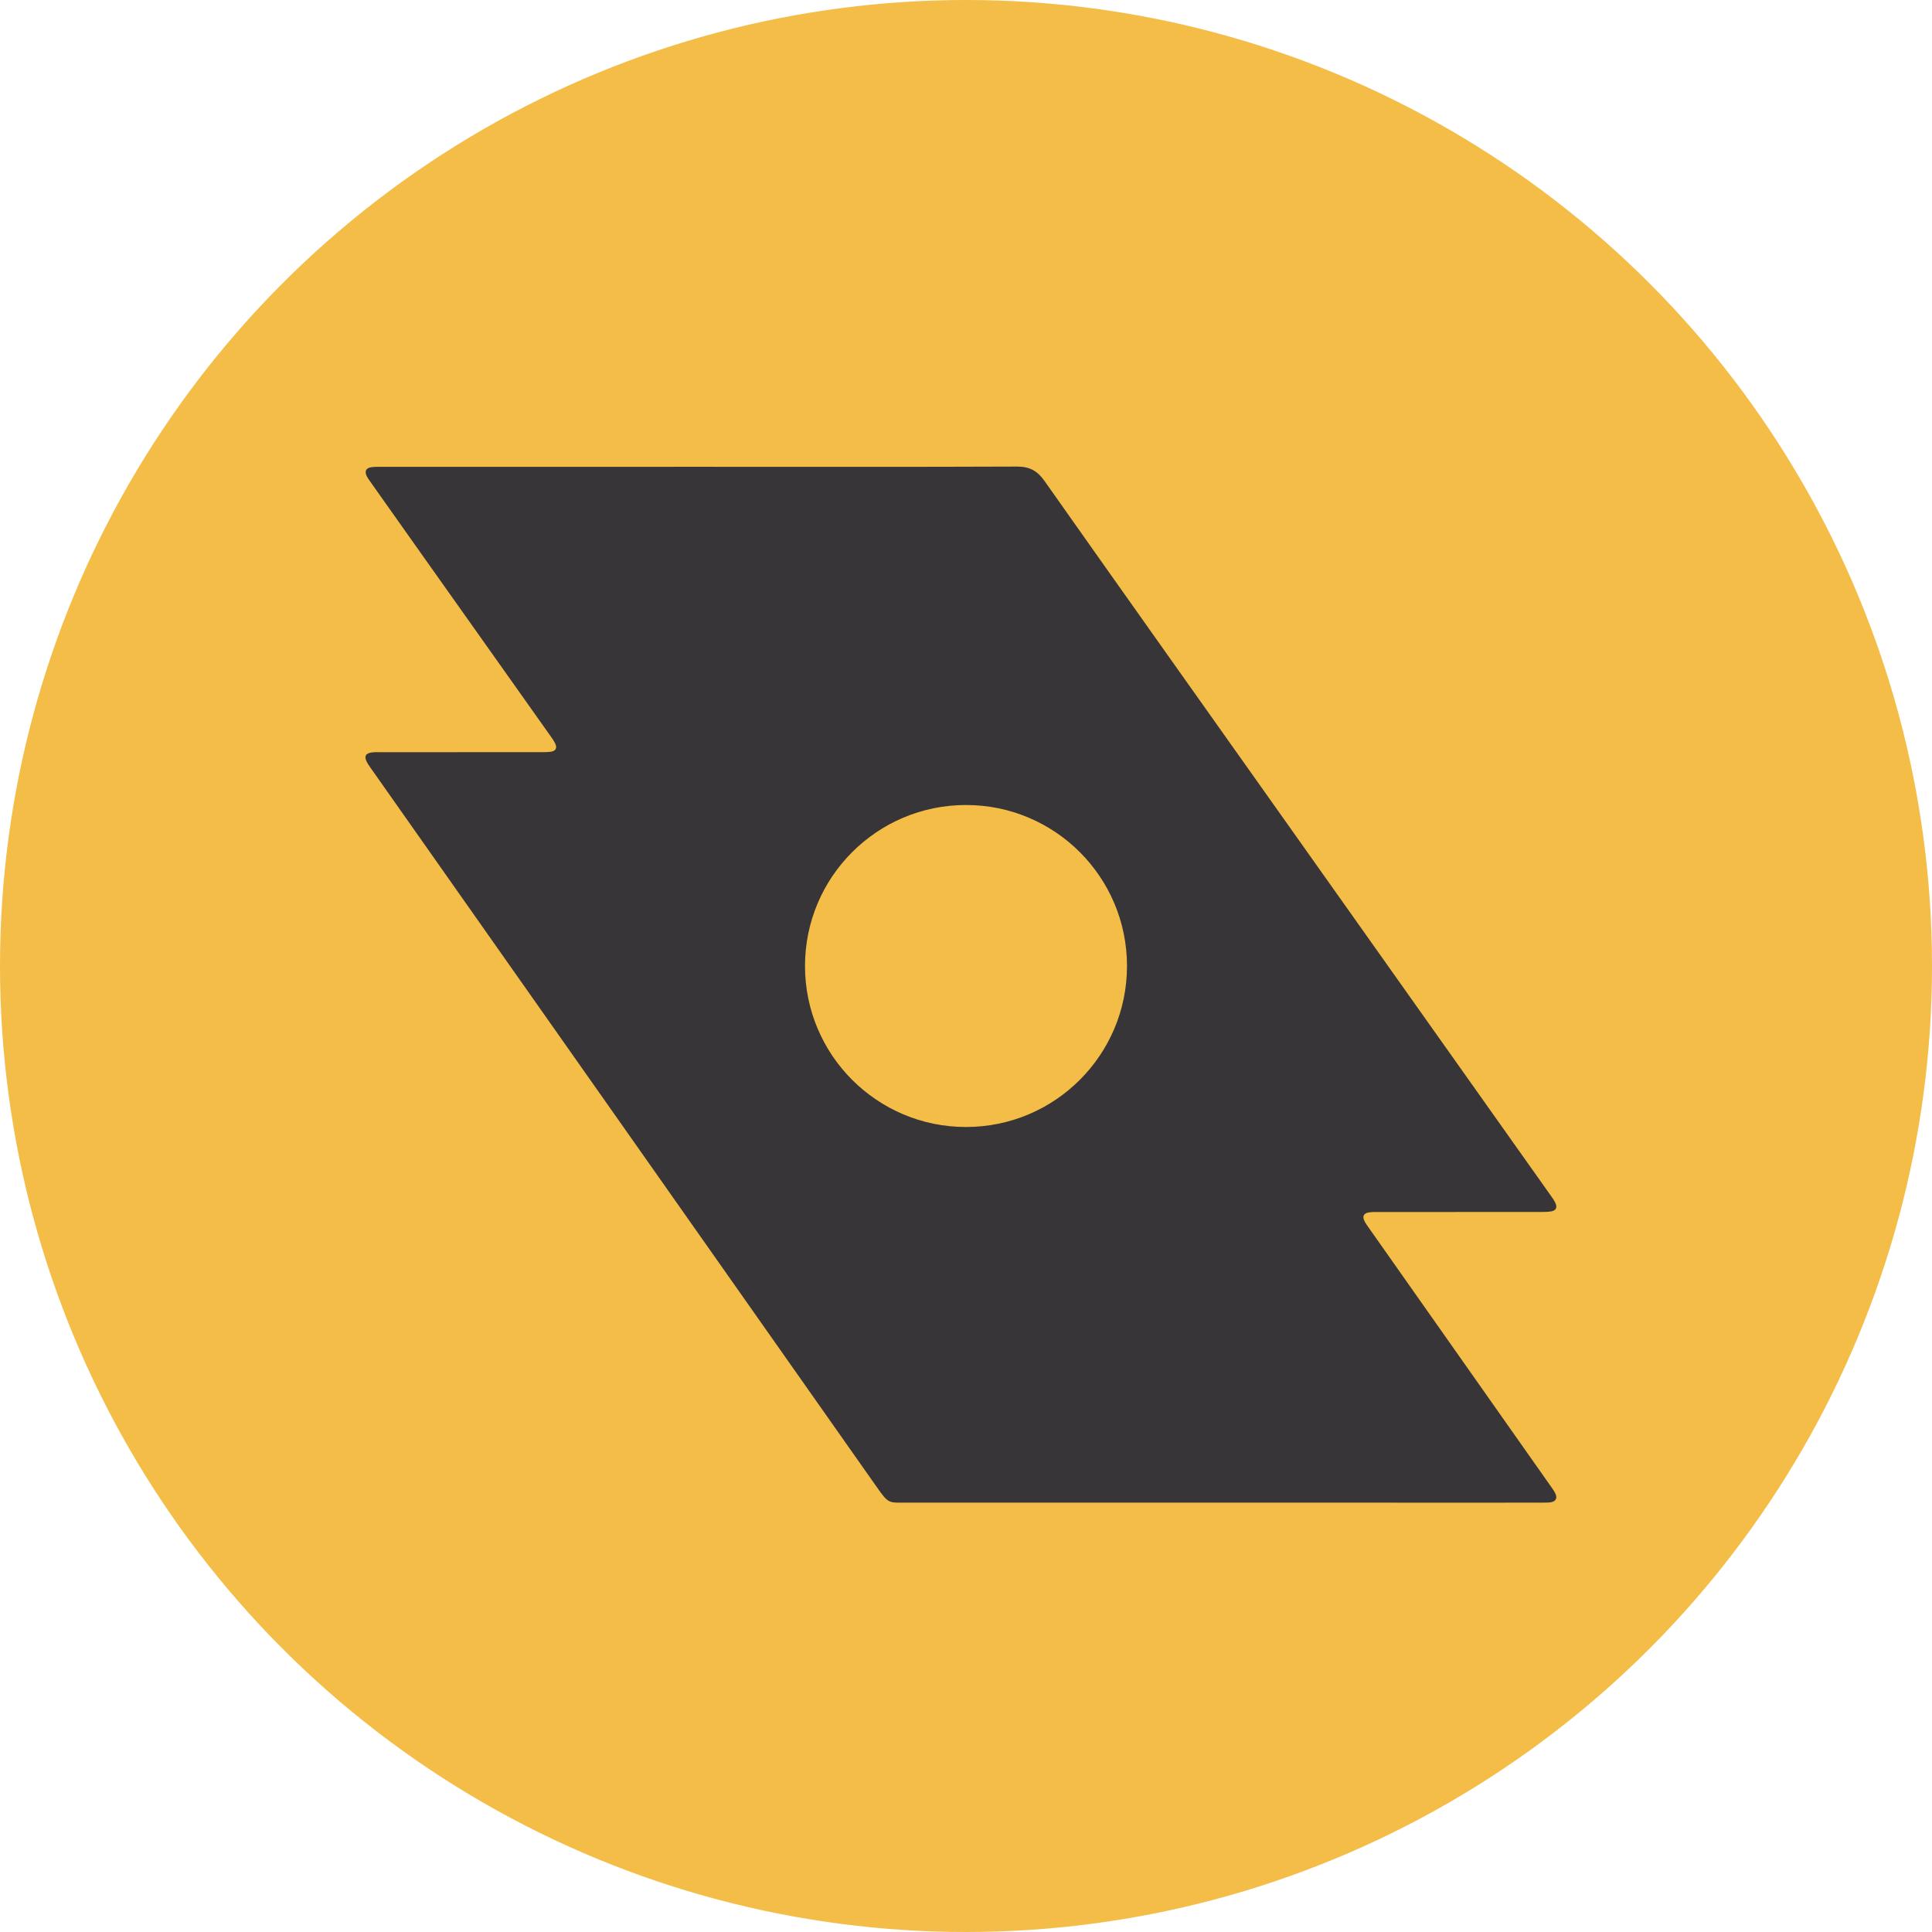
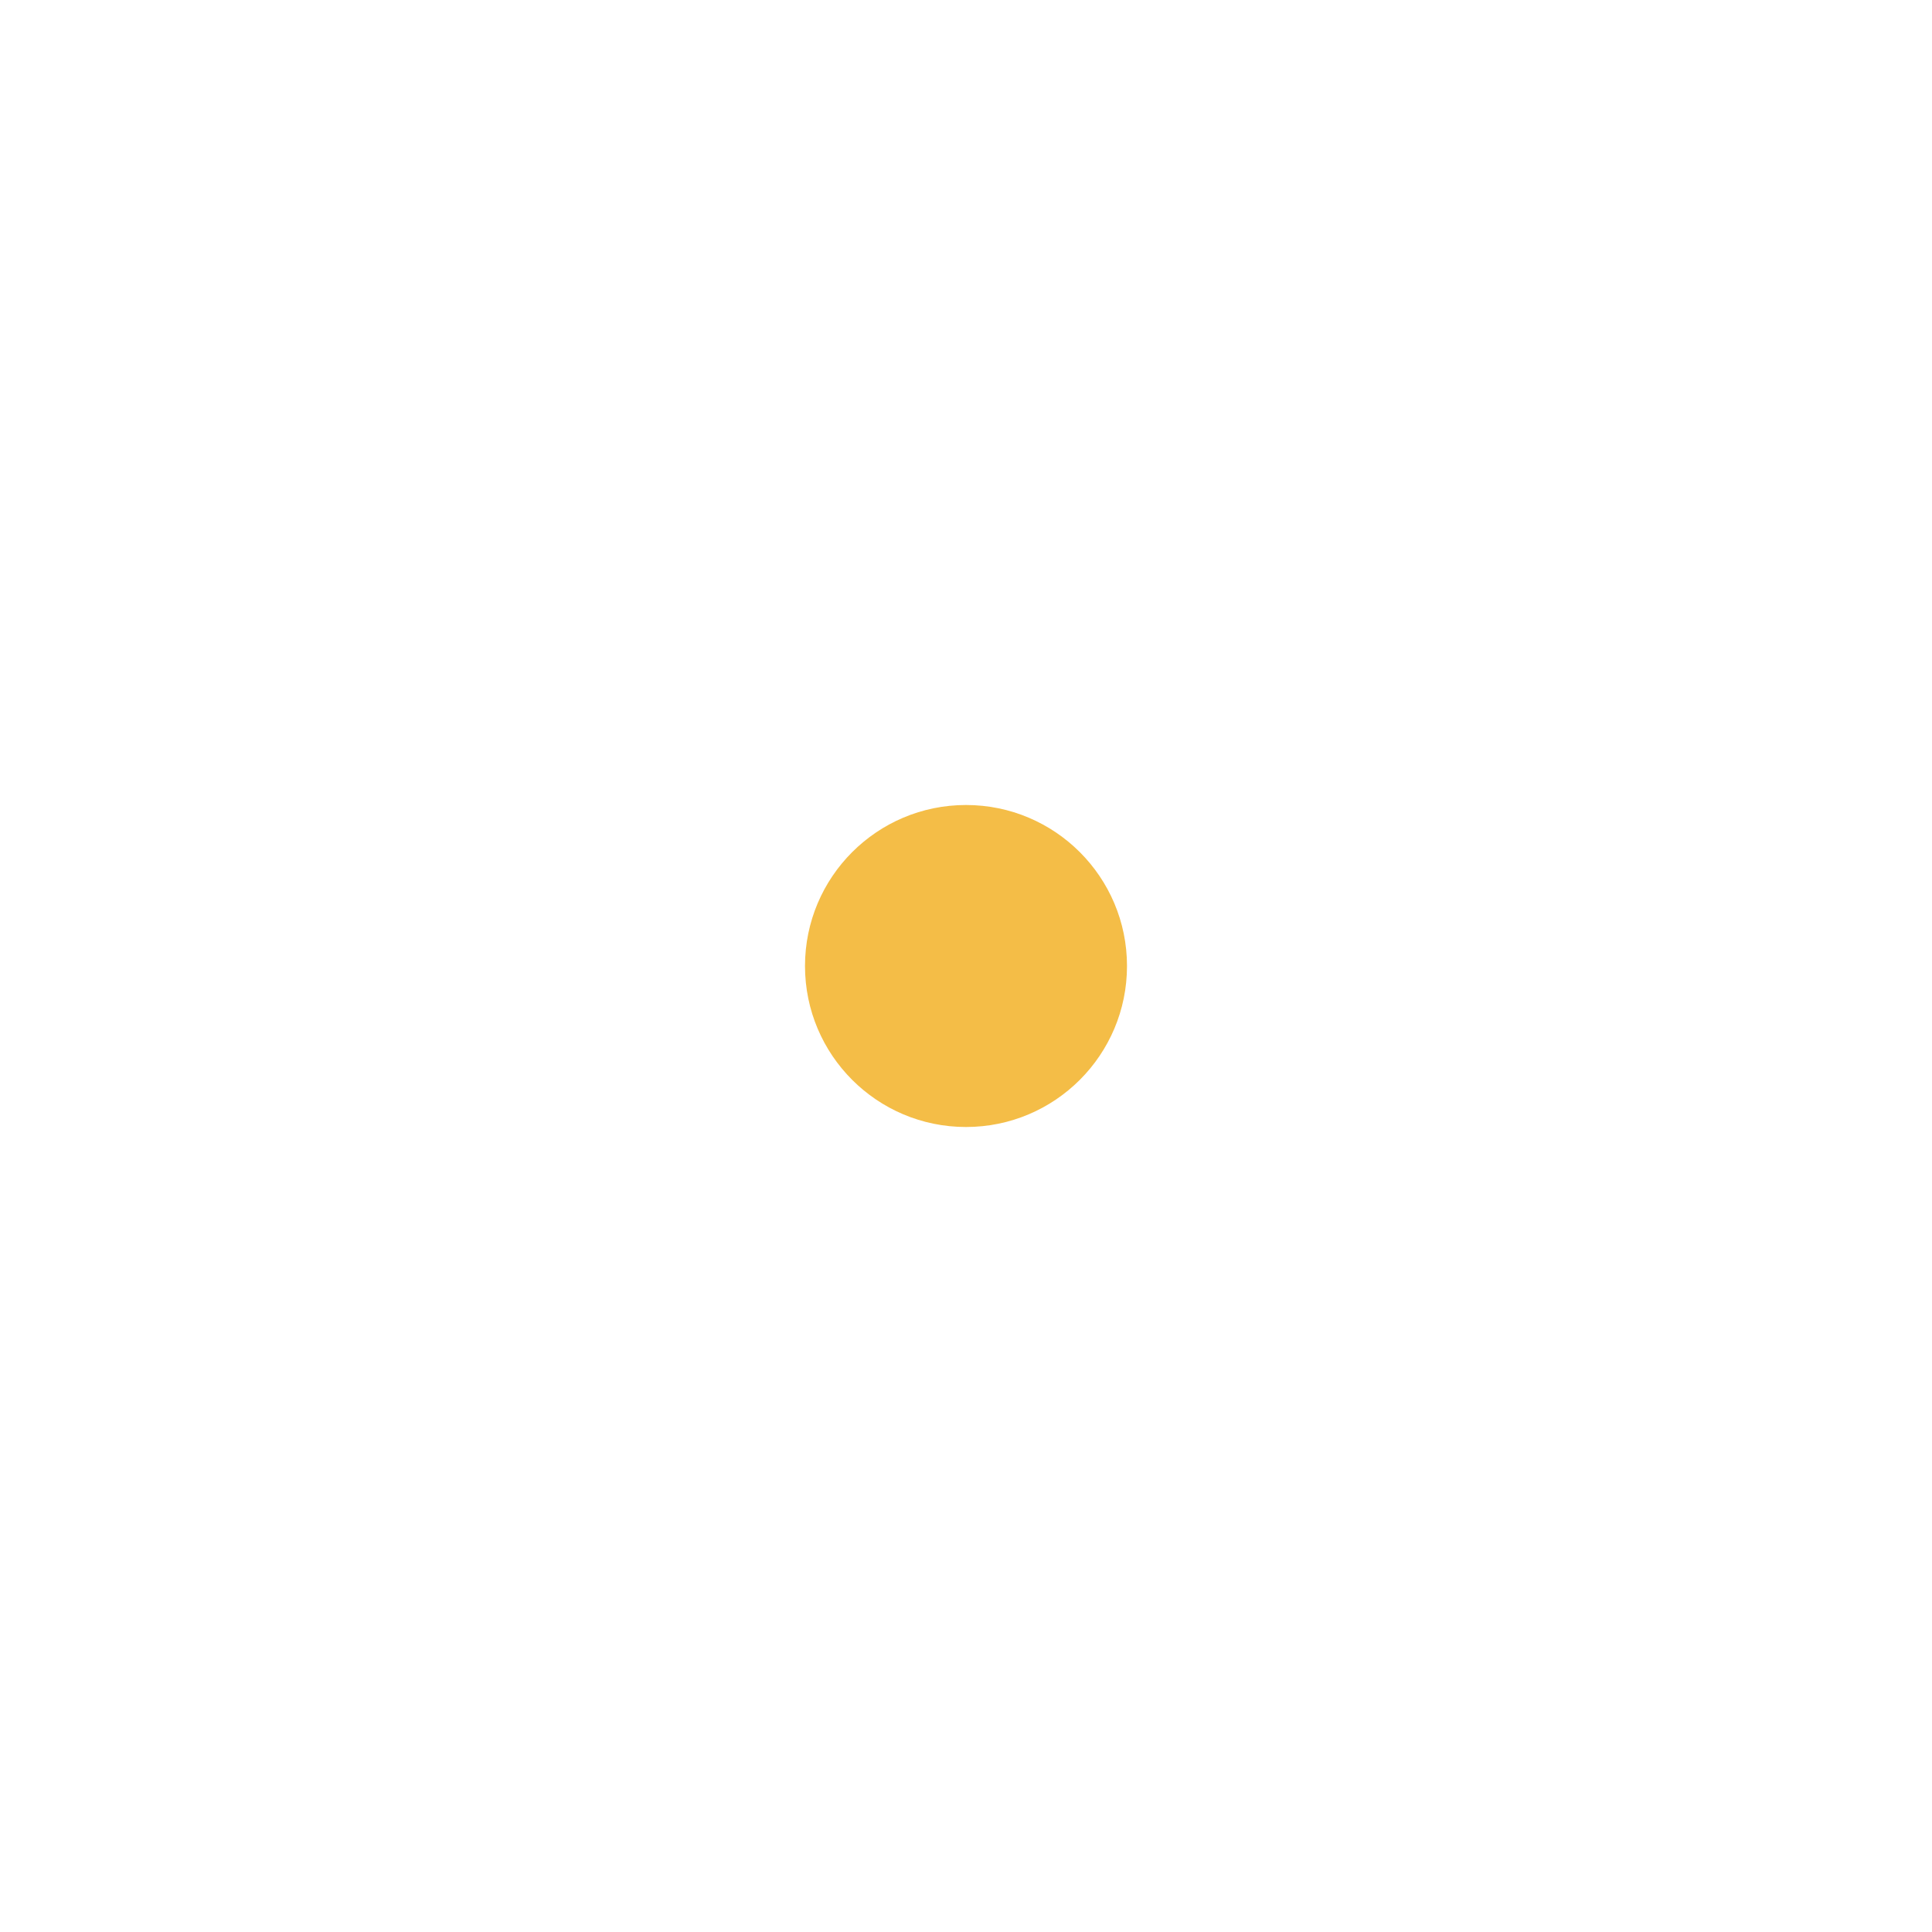
<svg xmlns="http://www.w3.org/2000/svg" width="36" height="36" viewBox="0 0 36 36" fill="none">
-   <circle cx="18" cy="18" r="18" transform="rotate(180 18 18)" fill="#F4BD47" />
-   <path fill-rule="evenodd" clip-rule="evenodd" d="M6.921 14.33C8.502 16.576 10.083 18.822 11.664 21.068C13.22 23.279 14.776 25.489 16.331 27.7C16.563 28.03 16.551 27.999 16.91 27.999C20.569 28 24.228 28 27.887 28C28.177 28 28.468 28 28.759 27.999C28.808 27.999 28.858 28 28.905 27.991C28.99 27.974 29.02 27.918 28.985 27.837C28.964 27.789 28.931 27.744 28.9 27.7C27.766 26.089 26.632 24.48 25.499 22.869C25.47 22.829 25.441 22.788 25.421 22.744C25.384 22.664 25.412 22.608 25.5 22.593C25.562 22.582 25.627 22.584 25.691 22.584C26.696 22.583 27.7 22.583 28.705 22.583C28.774 22.583 28.843 22.584 28.911 22.571C28.99 22.557 29.019 22.503 28.988 22.429C28.966 22.375 28.93 22.326 28.896 22.278C27.265 19.977 25.634 17.675 24.003 15.374C22.488 13.236 20.971 11.101 19.462 8.961C19.329 8.772 19.183 8.693 18.949 8.694C17.967 8.698 16.984 8.699 16.002 8.699C15.019 8.699 14.037 8.698 13.054 8.698C11.084 8.698 9.114 8.698 7.145 8.699C7.071 8.699 6.996 8.696 6.924 8.705C6.819 8.719 6.789 8.78 6.834 8.872C6.854 8.912 6.881 8.948 6.906 8.984C7.221 9.43 7.537 9.876 7.853 10.322C8.653 11.451 9.453 12.579 10.253 13.708C10.287 13.756 10.322 13.805 10.347 13.858C10.384 13.939 10.356 13.992 10.267 14.007C10.204 14.017 10.139 14.015 10.075 14.015C9.086 14.016 8.095 14.015 7.106 14.016C7.047 14.016 6.987 14.013 6.929 14.021C6.814 14.035 6.782 14.092 6.833 14.193C6.857 14.241 6.889 14.285 6.921 14.33Z" fill="#373537" />
  <ellipse rx="3" ry="3" transform="matrix(-1 8.74228e-08 8.74228e-08 1 18 18)" fill="#F4BD47" />
</svg>